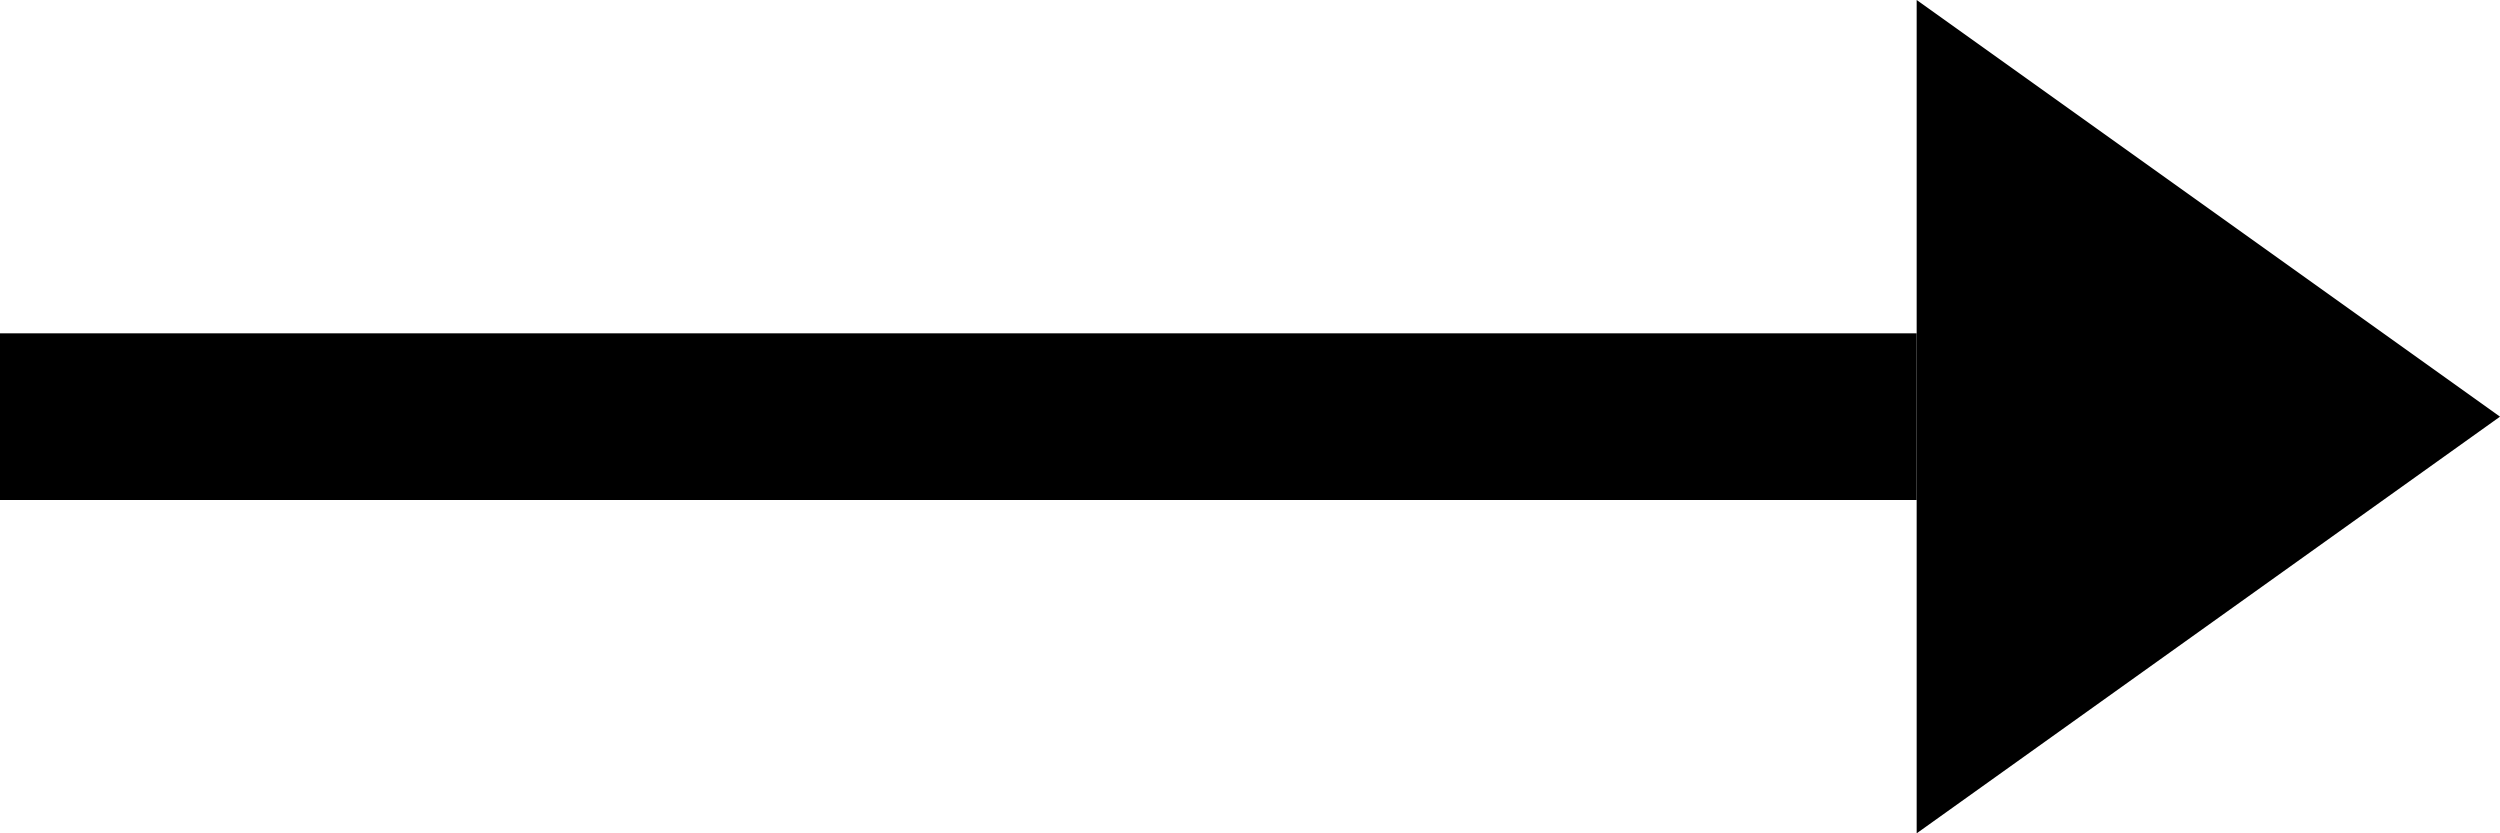
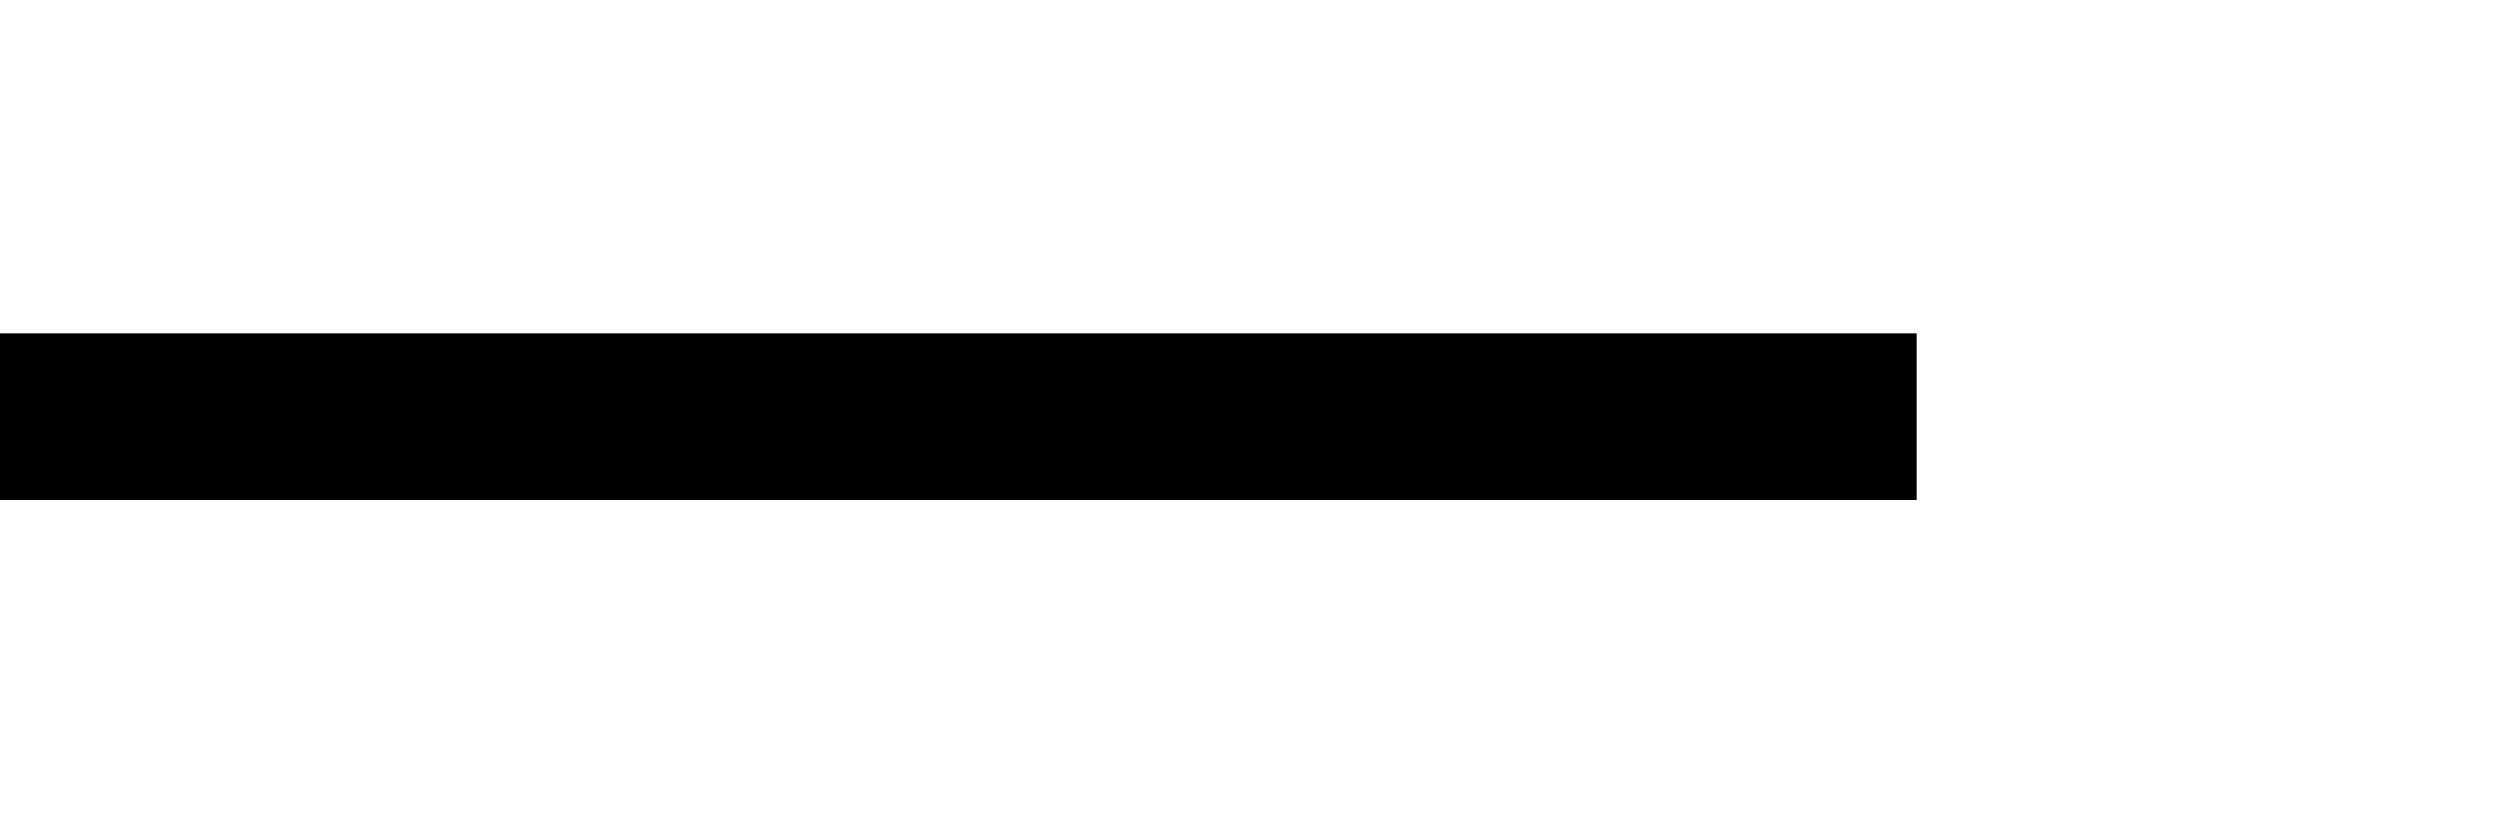
<svg xmlns="http://www.w3.org/2000/svg" width="30" height="10" viewBox="0 0 30 10" fill="none">
-   <path d="M30 5L23 10V0L30 5Z" fill="black" />
  <rect y="6" width="2" height="23" transform="rotate(-90 0 6)" fill="black" />
</svg>